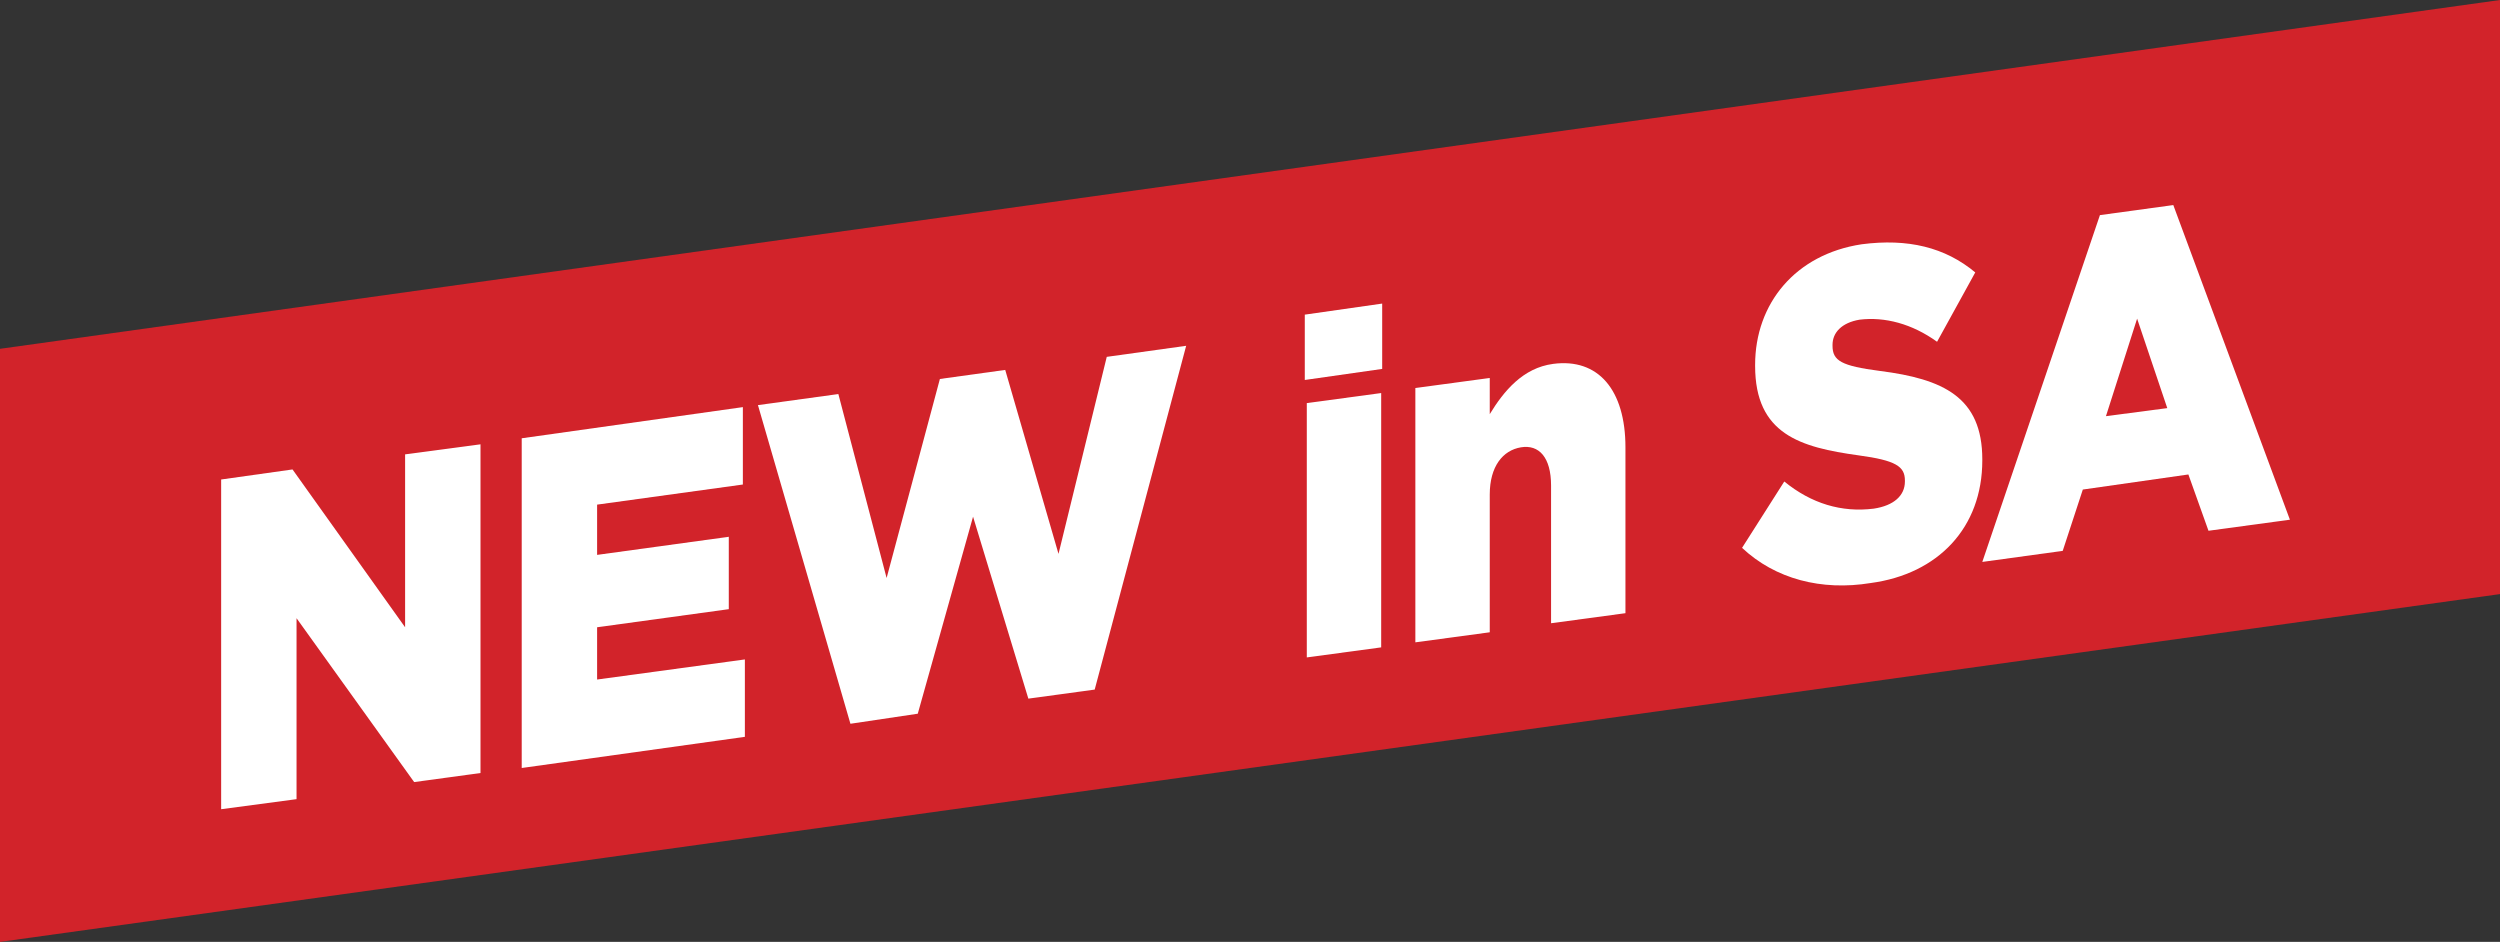
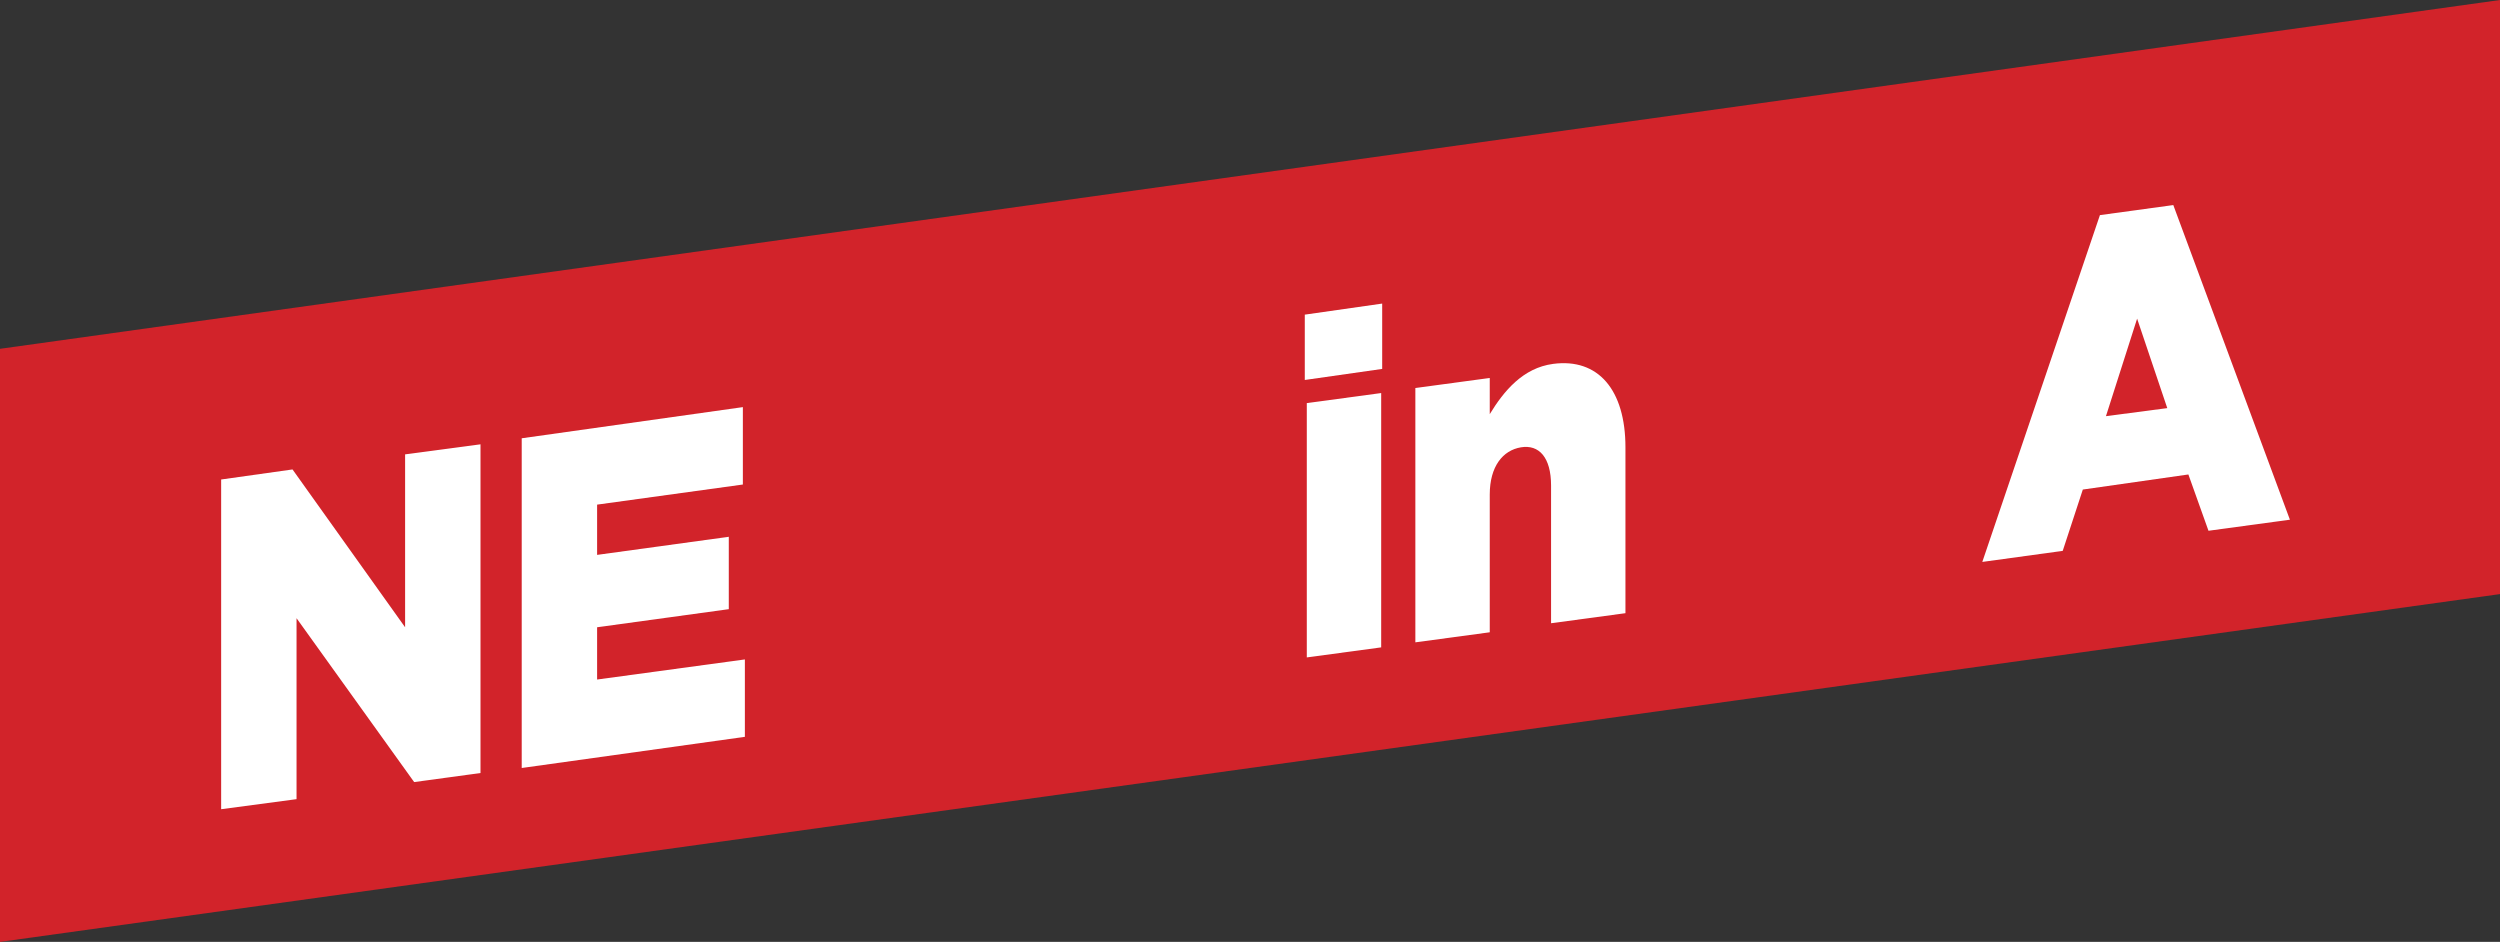
<svg xmlns="http://www.w3.org/2000/svg" version="1.1" id="Layer_1" x="0px" y="0px" viewBox="0 0 248.7 93.7" style="enable-background:new 0 0 248.7 93.7;" xml:space="preserve">
  <rect x="0" y="0" width="248.7" height="93.7" fill="#333333" stroke="none" />
  <style type="text/css">
	.st0{fill:#D2232A;}
	.st1{fill:#FFFFFF;}
</style>
  <polygon id="XMLID_3_" class="st0" points="0,34.7 0,93.7 248.7,59.1 248.7,0 " />
  <g id="XMLID_2_">
    <path id="XMLID_4_" class="st1" d="M22,47.7l7.1-1l11.2,15.7V45.2l7.5-1v32.7l-6.6,0.9L29.5,61.5v18l-7.5,1V47.7z" />
    <path id="XMLID_6_" class="st1" d="M51.9,43.6l22-3.1v7.7l-14.5,2v5l13.1-1.8v7.2l-13.1,1.8v5.2l14.7-2v7.7l-22.2,3.1V43.6z" />
-     <path id="XMLID_8_" class="st1" d="M75.4,40.3l8-1.1l4.8,18.3l5.3-19.8l6.5-0.9l5.3,18.3l4.8-19.6l7.9-1.1l-9.1,34.2l-6.6,0.9   l-5.5-18.1l-5.5,19.6L84.6,72L75.4,40.3z" />
    <path id="XMLID_10_" class="st1" d="M129.8,31.3l7.7-1.1v6.5l-7.7,1.1V31.3z M130,40.1l7.4-1v25.3l-7.4,1V40.1z" />
    <path id="XMLID_13_" class="st1" d="M140.8,38.6l7.4-1v3.6c1.4-2.3,3.3-4.6,6.3-5c4.5-0.6,7.2,2.6,7.2,8.3V61l-7.4,1V48.3   c0-2.8-1.2-4.1-3-3.8c-1.8,0.3-3.1,1.9-3.1,4.7v13.7l-7.4,1V38.6z" />
-     <path id="XMLID_15_" class="st1" d="M173.3,54.5l4.2-6.6c2.7,2.2,5.7,3.1,8.9,2.7c2-0.3,3.1-1.3,3.1-2.7v-0.1c0-1.4-0.9-2-4.6-2.5   c-5.8-0.8-10.3-2.1-10.3-8.9v-0.1c0-6.1,4-11,10.6-12c4.6-0.6,8.3,0.3,11.3,2.8l-3.8,6.9c-2.5-1.8-5.2-2.5-7.7-2.2   c-1.8,0.3-2.7,1.3-2.7,2.5v0.1c0,1.5,0.9,2,4.7,2.5c6.3,0.8,10.2,2.6,10.2,8.8v0.1c0,6.7-4.4,11.3-11.1,12.2   C181.2,58.8,176.6,57.6,173.3,54.5z" />
    <path id="XMLID_17_" class="st1" d="M208.9,21.4l7.3-1l11.6,31.3l-8.1,1.1l-2-5.6l-10.5,1.5l-2,6.1l-8,1.1L208.9,21.4z M215.6,40.6   l-3-8.9l-3.1,9.7L215.6,40.6z" />
  </g>
</svg>